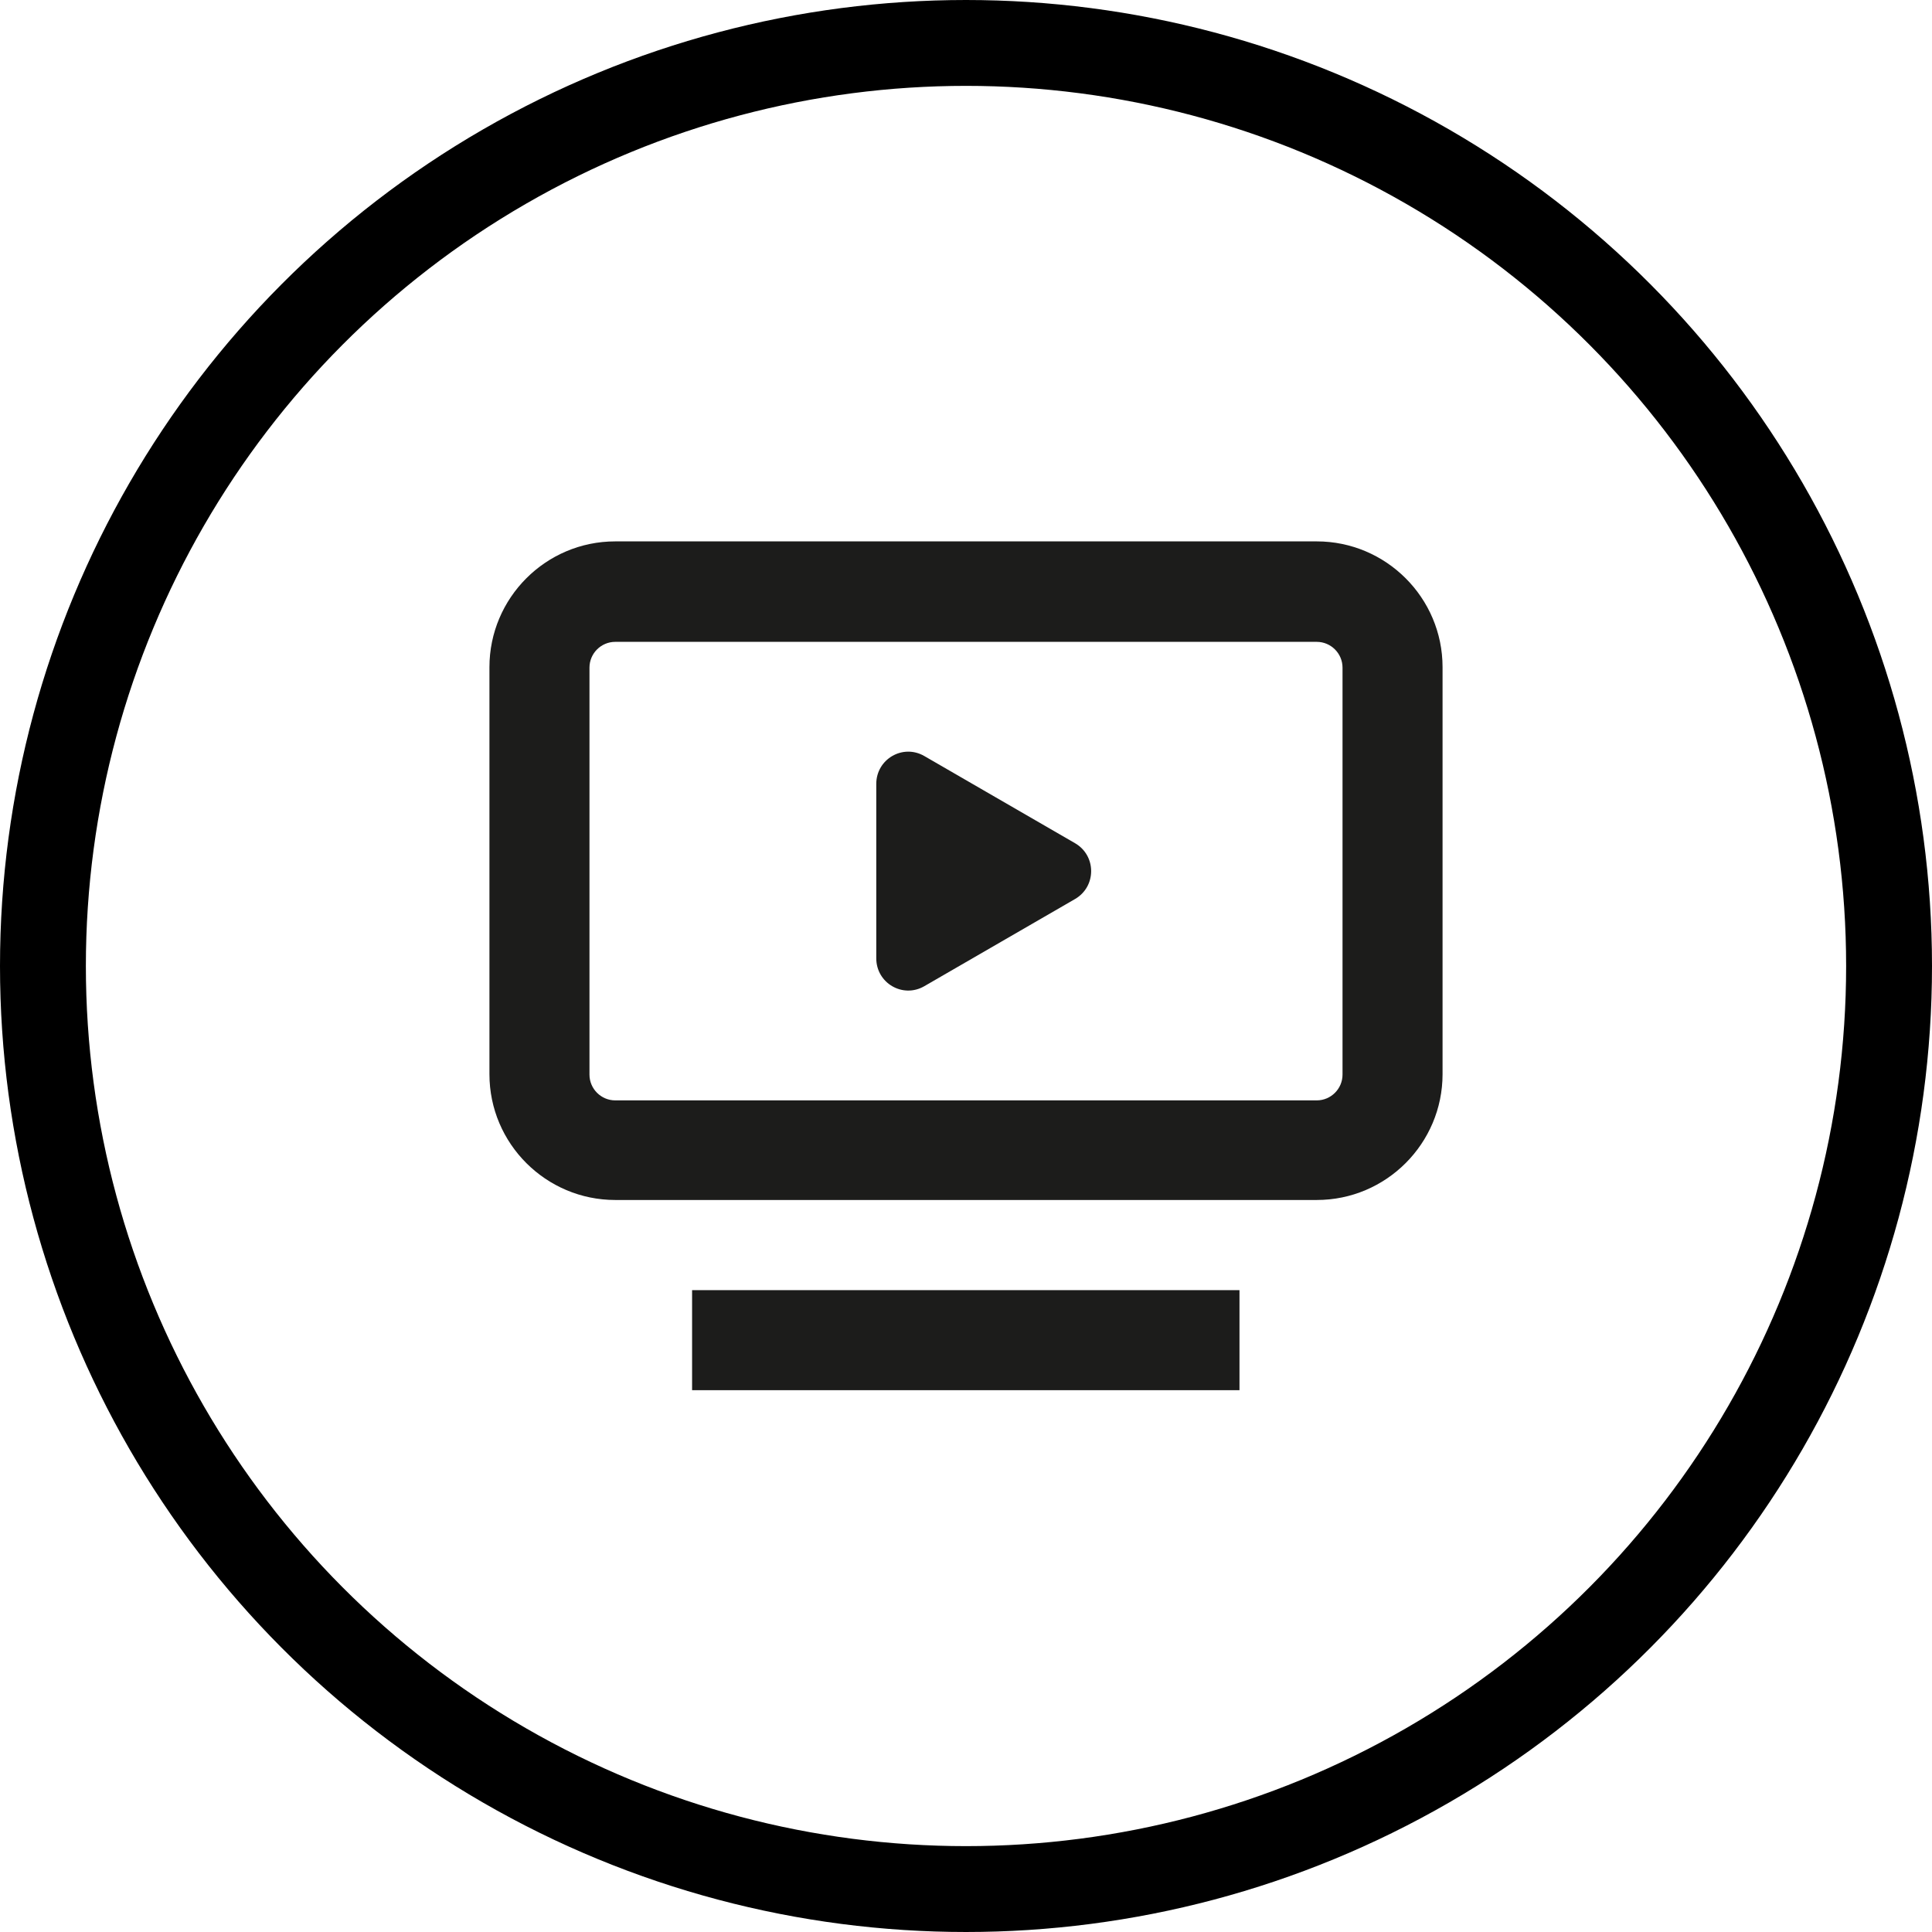
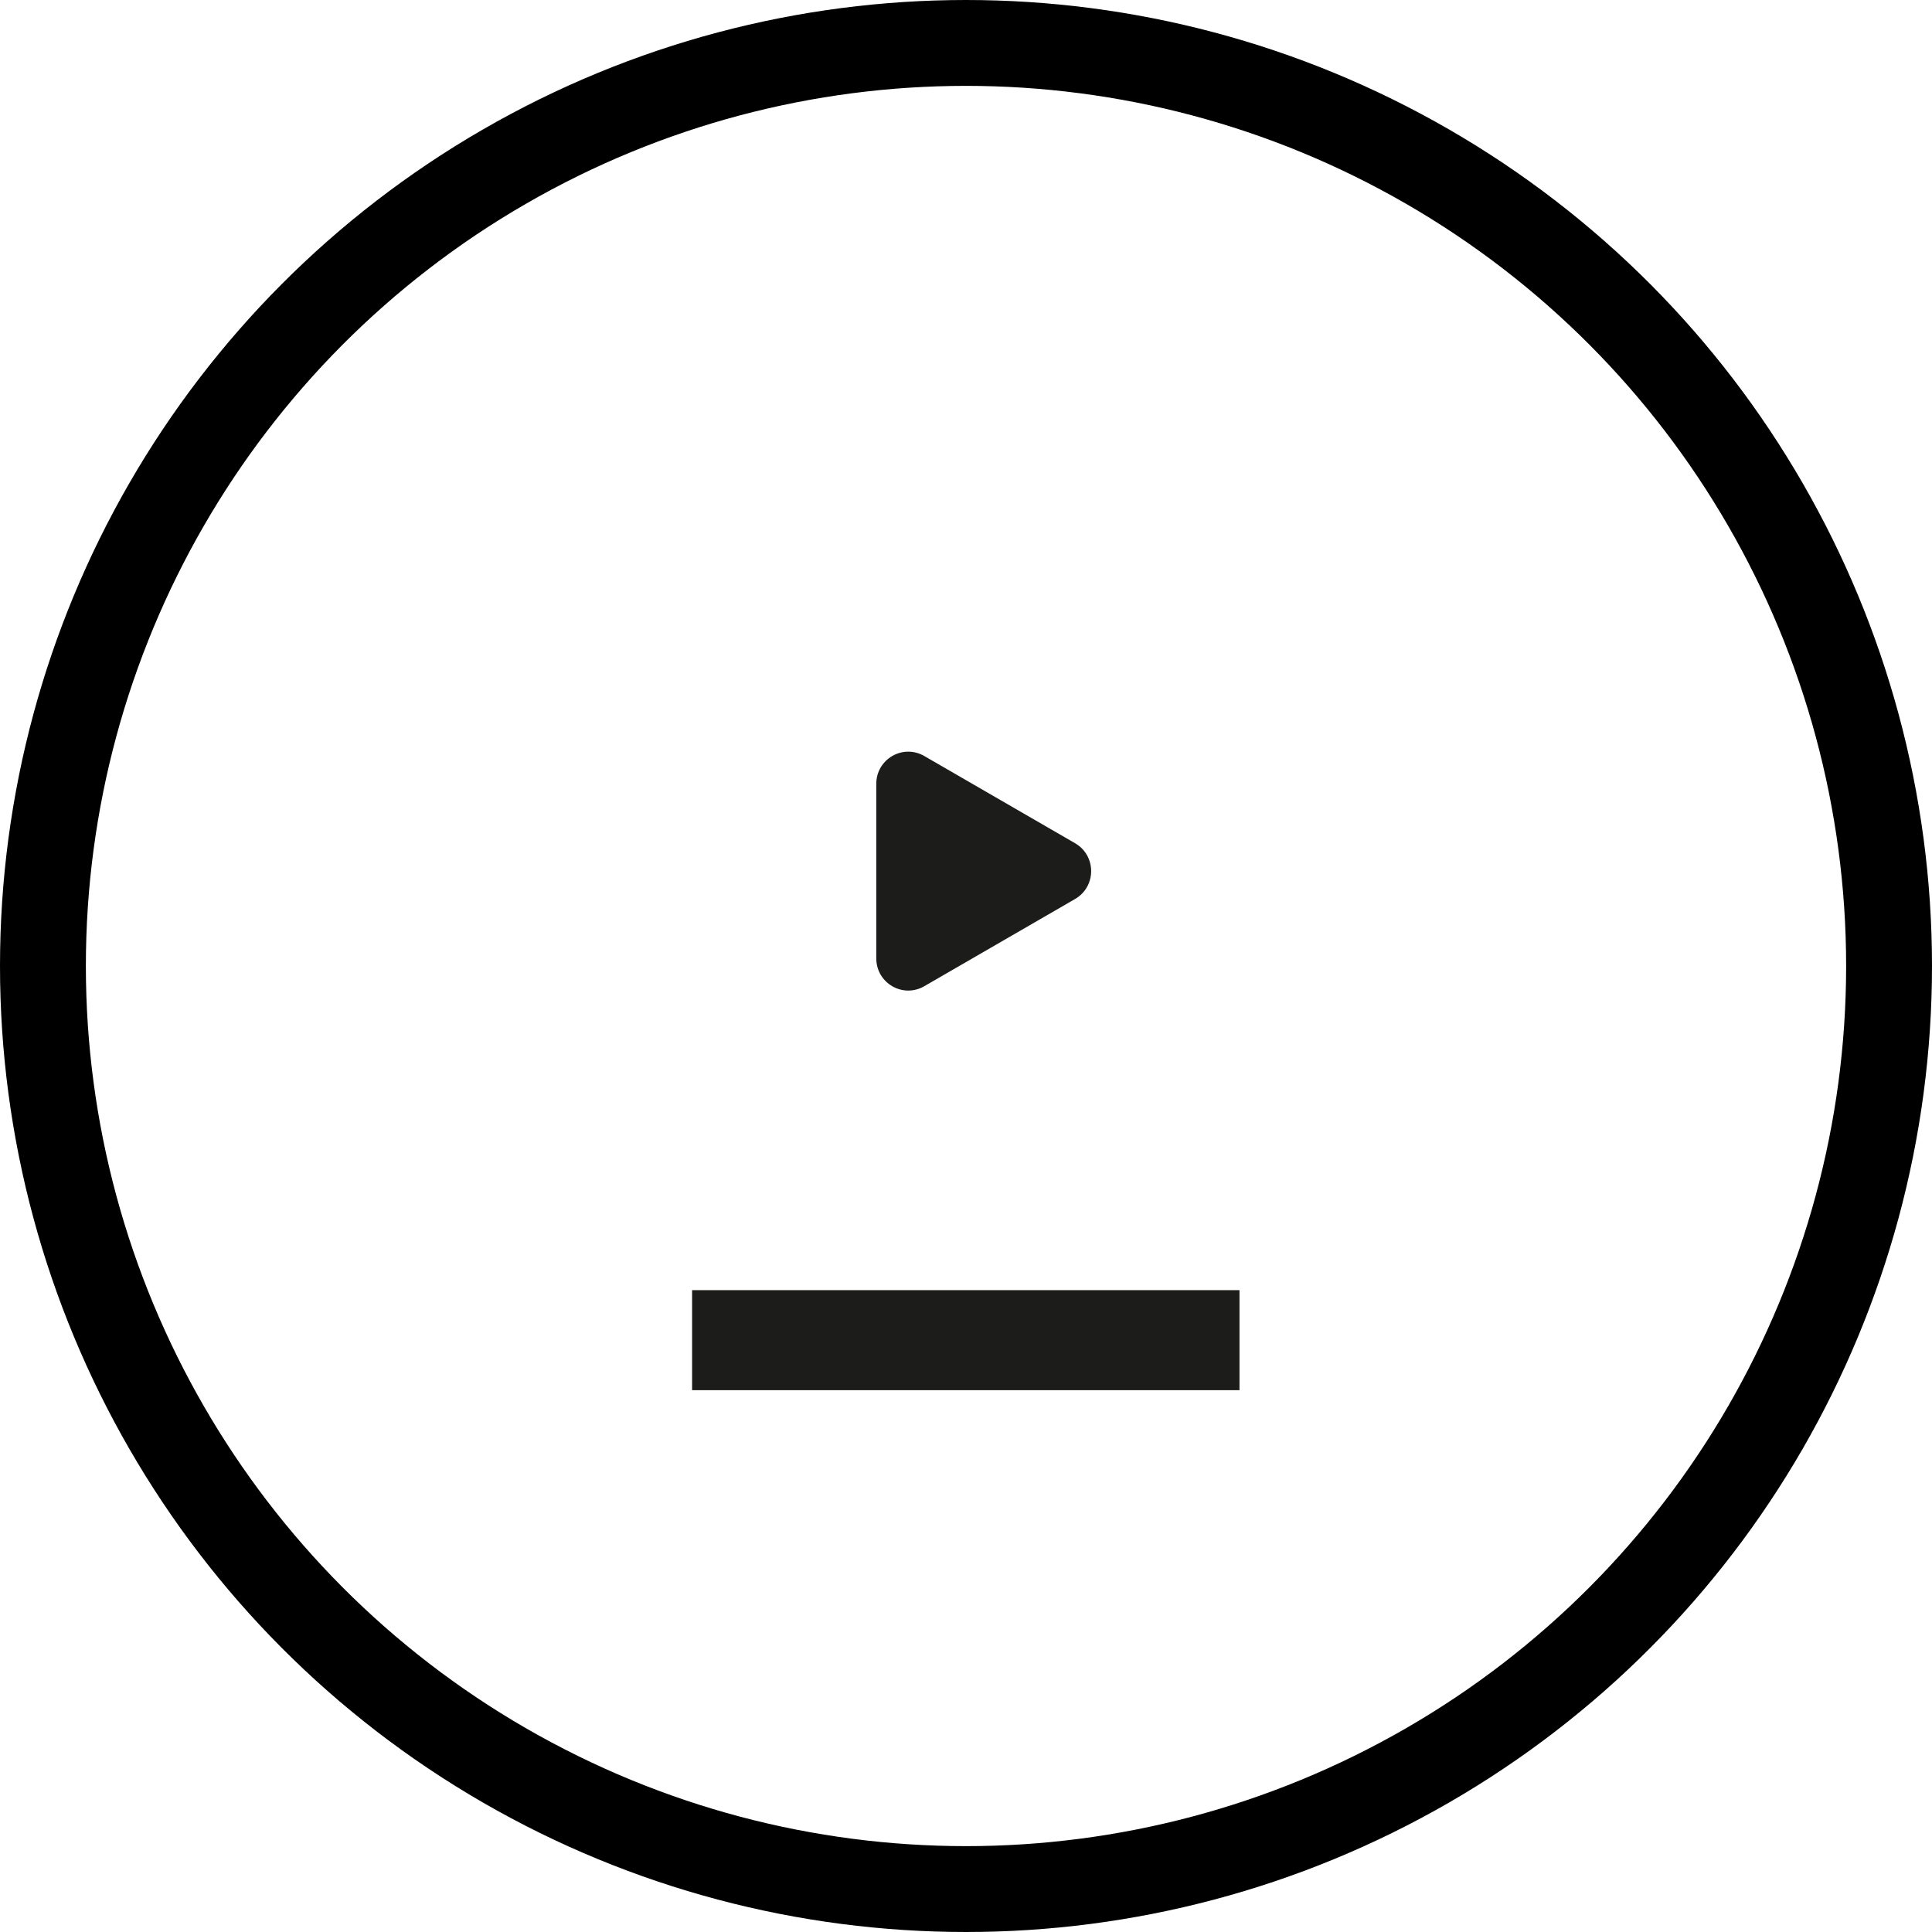
<svg xmlns="http://www.w3.org/2000/svg" id="Calque_2" viewBox="0 0 45 45">
  <defs>
    <style>.cls-1{fill:none;stroke:#000;stroke-miterlimit:10;stroke-width:2px;}.cls-2{fill:#1c1c1b;stroke-width:0px;}</style>
  </defs>
  <g id="Calque_3">
    <circle class="cls-1" cx="22.5" cy="22.5" r="21.5" />
-     <path class="cls-2" d="M30.67,27.95H14.33c-1.61,0-2.93-1.31-2.93-2.93v-9.48c0-1.61,1.31-2.93,2.93-2.93h16.34c1.61,0,2.93,1.31,2.93,2.93v9.48c0,1.61-1.31,2.93-2.93,2.93ZM14.33,14.95c-.33,0-.6.27-.6.6v9.48c0,.33.27.6.6.6h16.34c.33,0,.6-.27.6-.6v-9.48c0-.33-.27-.6-.6-.6H14.33Z" />
    <rect class="cls-2" x="16.12" y="30.05" width="12.75" height="2.33" />
    <path class="cls-2" d="M25.04,19.64l-3.51-2.03c-.5-.29-1.12.07-1.12.65v4.06c0,.58.62.94,1.12.65l3.51-2.03c.5-.29.5-1.01,0-1.3Z" />
  </g>
</svg>